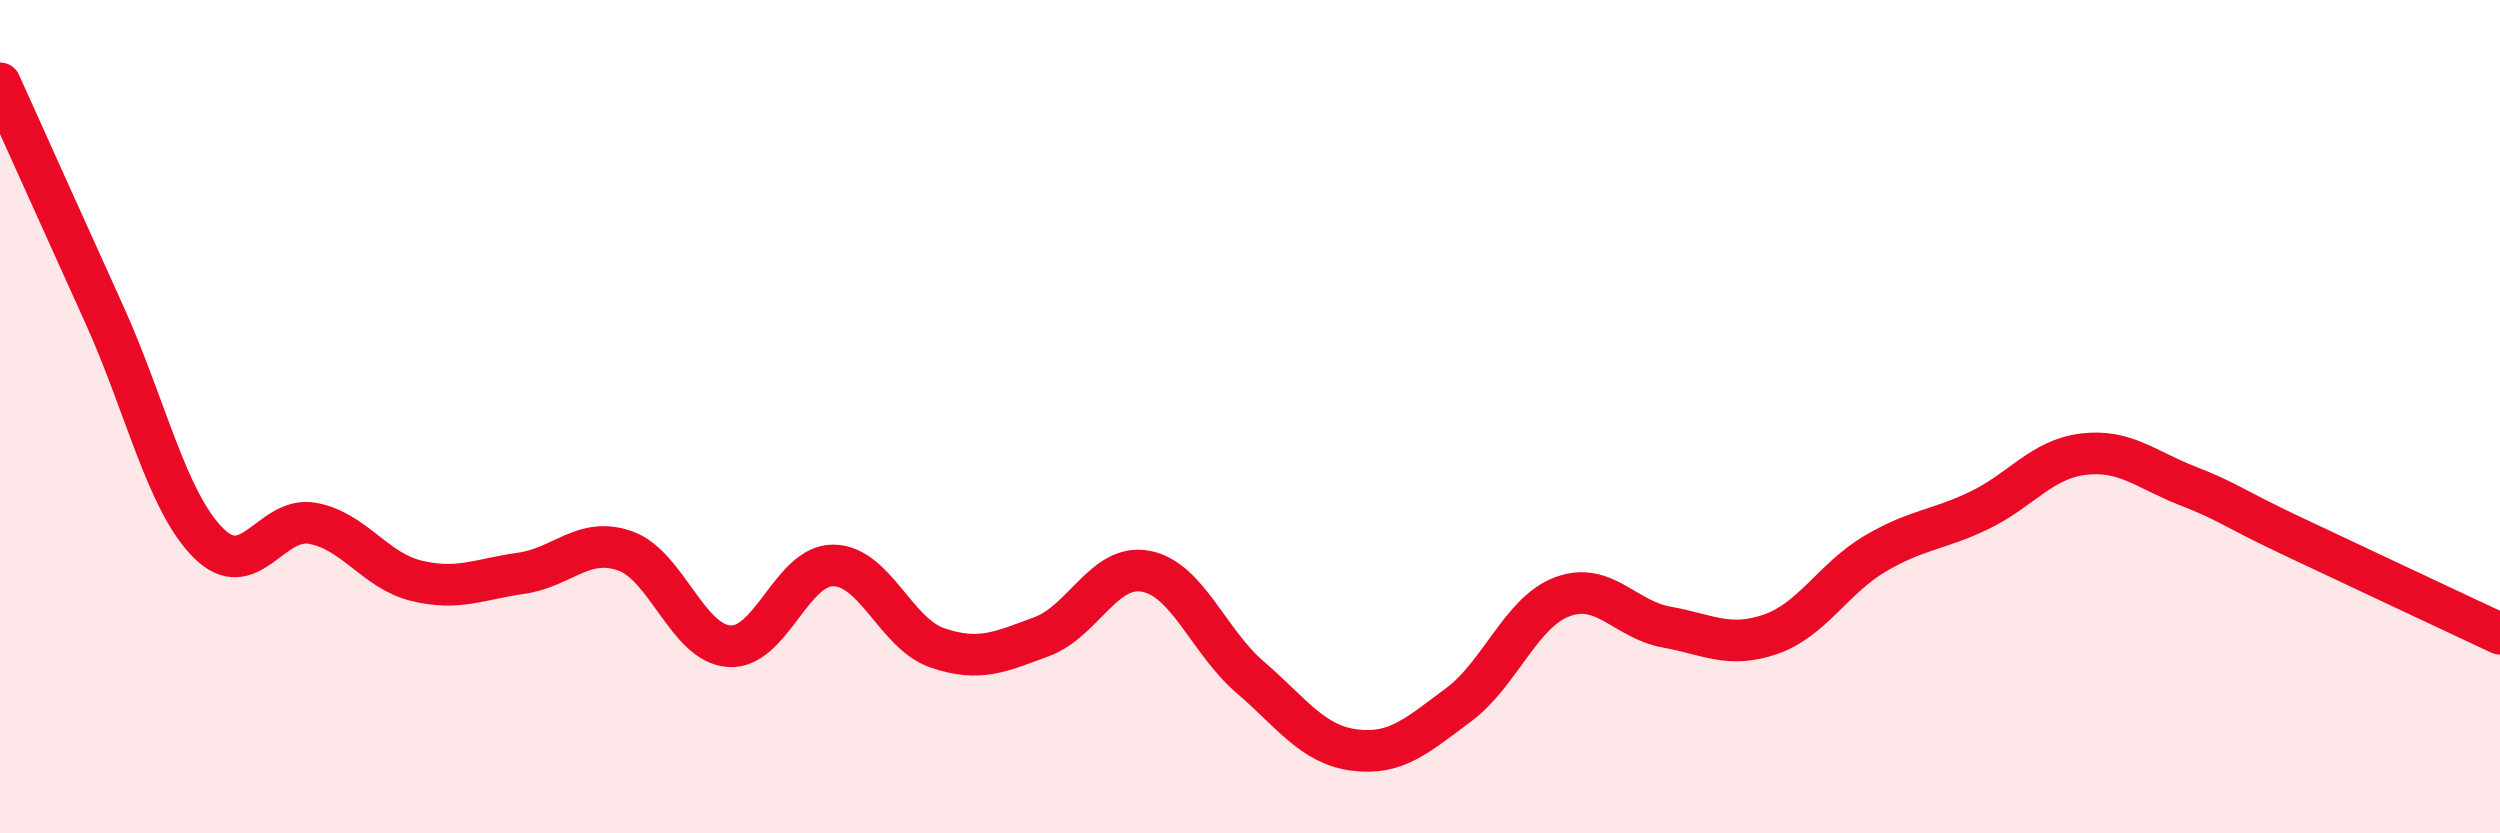
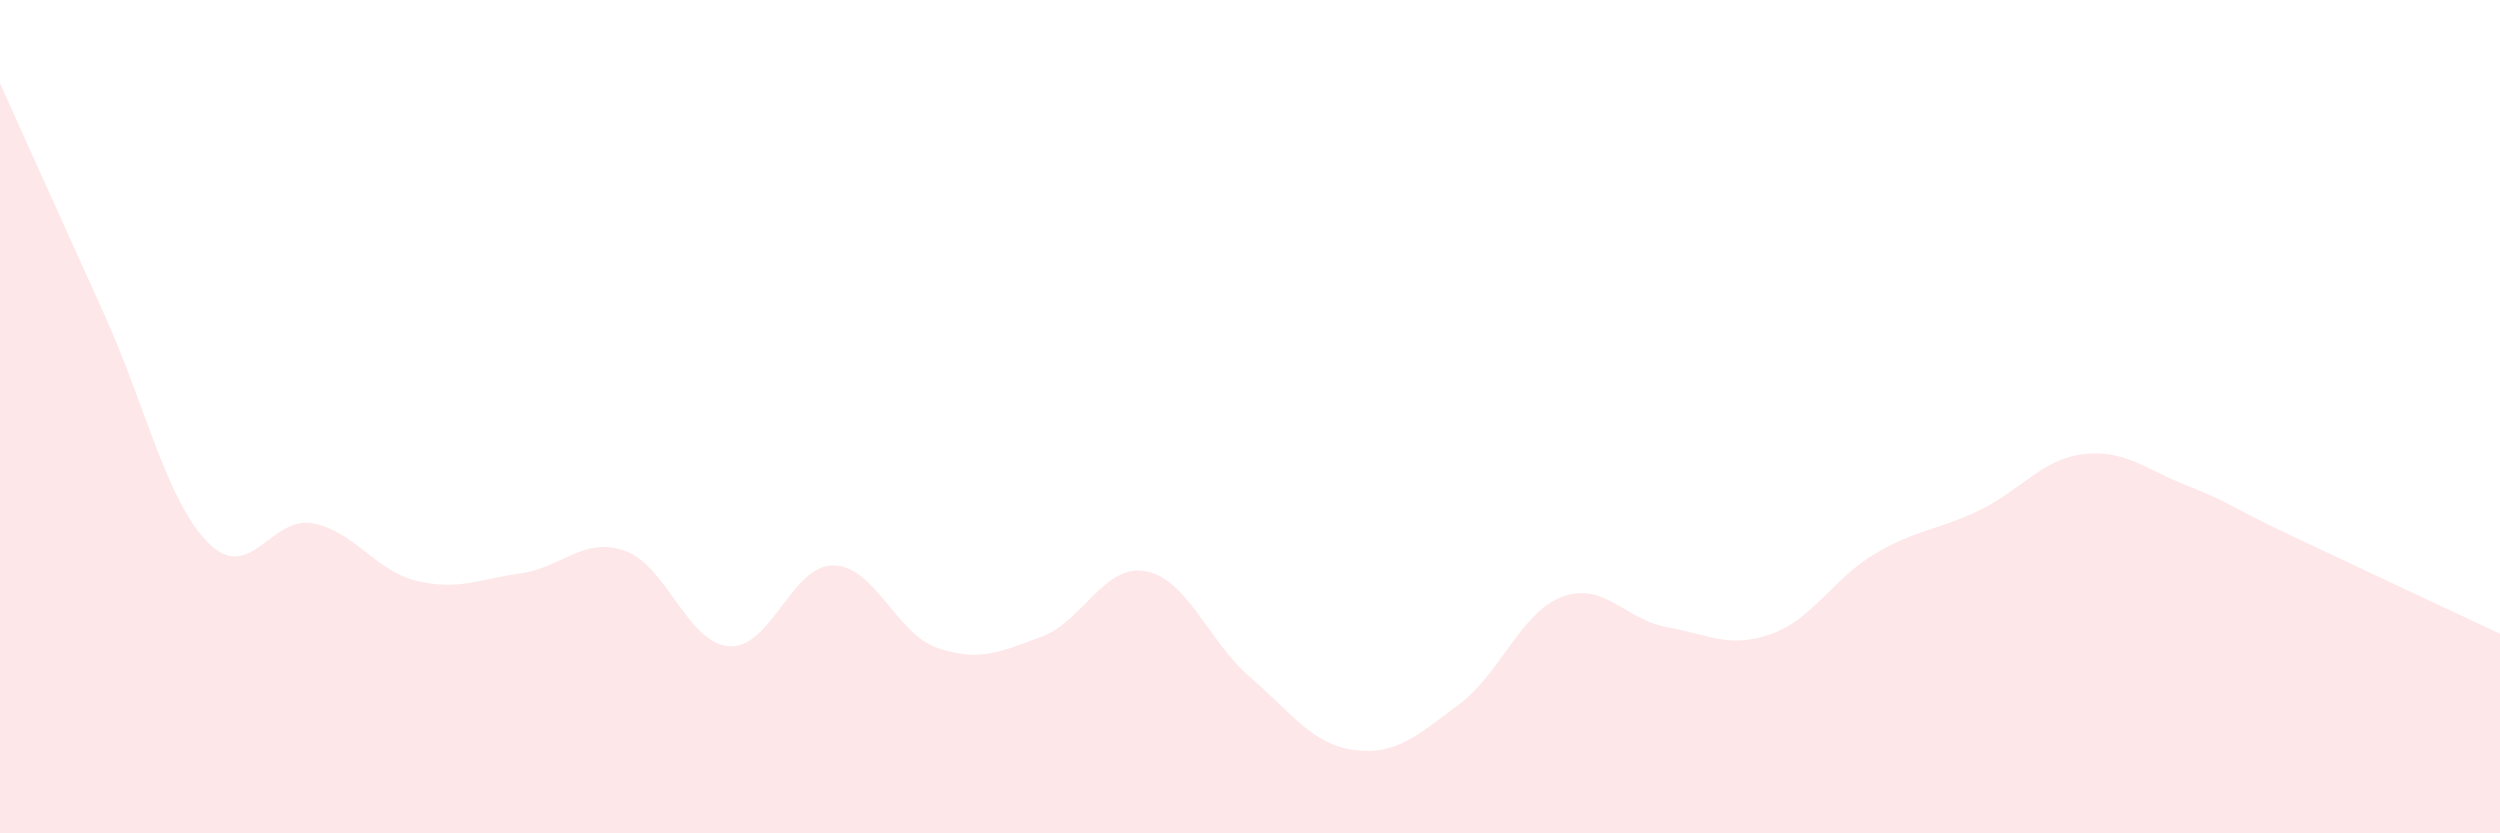
<svg xmlns="http://www.w3.org/2000/svg" width="60" height="20" viewBox="0 0 60 20">
  <path d="M 0,2 C 0.5,3.11 1.5,5.33 2.5,7.54 C 3.5,9.75 4,12.03 5,13.03 C 6,14.03 6.5,12.38 7.5,12.56 C 8.5,12.74 9,13.7 10,13.94 C 11,14.18 11.5,13.9 12.5,13.76 C 13.5,13.62 14,12.87 15,13.22 C 16,13.57 16.5,15.44 17.5,15.51 C 18.5,15.58 19,13.56 20,13.57 C 21,13.58 21.5,15.21 22.5,15.55 C 23.5,15.89 24,15.65 25,15.28 C 26,14.91 26.5,13.52 27.5,13.71 C 28.5,13.9 29,15.39 30,16.25 C 31,17.11 31.5,17.87 32.5,18 C 33.5,18.13 34,17.66 35,16.92 C 36,16.18 36.5,14.69 37.5,14.32 C 38.5,13.95 39,14.87 40,15.05 C 41,15.23 41.5,15.57 42.5,15.22 C 43.5,14.87 44,13.88 45,13.29 C 46,12.7 46.5,12.73 47.5,12.25 C 48.5,11.77 49,11.02 50,10.9 C 51,10.78 51.5,11.27 52.5,11.66 C 53.5,12.05 53.5,12.15 55,12.86 C 56.5,13.57 59,14.74 60,15.21L60 20L0 20Z" fill="#EB0A25" opacity="0.1" stroke-linecap="round" stroke-linejoin="round" />
-   <path d="M 0,2 C 0.5,3.11 1.5,5.33 2.5,7.54 C 3.5,9.75 4,12.03 5,13.03 C 6,14.03 6.5,12.38 7.5,12.56 C 8.5,12.74 9,13.7 10,13.94 C 11,14.18 11.5,13.9 12.5,13.76 C 13.5,13.62 14,12.87 15,13.22 C 16,13.57 16.5,15.44 17.5,15.51 C 18.5,15.58 19,13.56 20,13.57 C 21,13.58 21.5,15.21 22.5,15.55 C 23.5,15.89 24,15.65 25,15.28 C 26,14.91 26.5,13.52 27.5,13.71 C 28.5,13.9 29,15.39 30,16.25 C 31,17.11 31.5,17.87 32.5,18 C 33.5,18.13 34,17.66 35,16.92 C 36,16.18 36.5,14.69 37.5,14.32 C 38.5,13.95 39,14.87 40,15.05 C 41,15.23 41.5,15.57 42.5,15.22 C 43.5,14.87 44,13.88 45,13.29 C 46,12.7 46.5,12.73 47.5,12.25 C 48.5,11.77 49,11.02 50,10.9 C 51,10.78 51.5,11.27 52.5,11.66 C 53.5,12.05 53.5,12.15 55,12.86 C 56.5,13.57 59,14.74 60,15.21" stroke="#EB0A25" stroke-width="1" fill="none" stroke-linecap="round" stroke-linejoin="round" />
</svg>